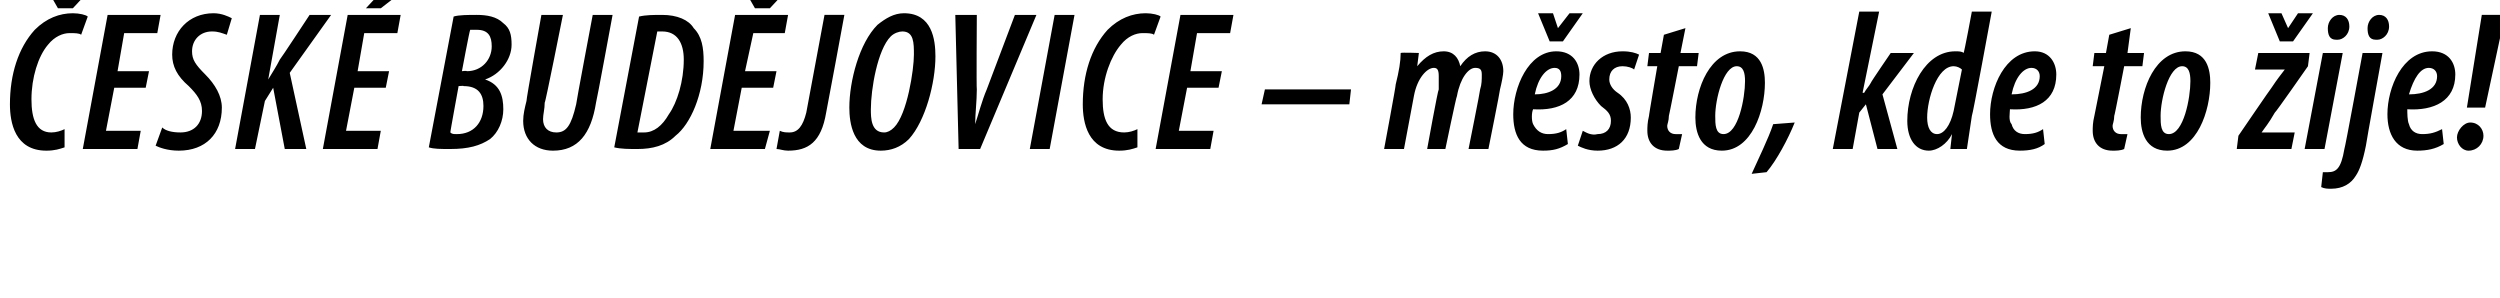
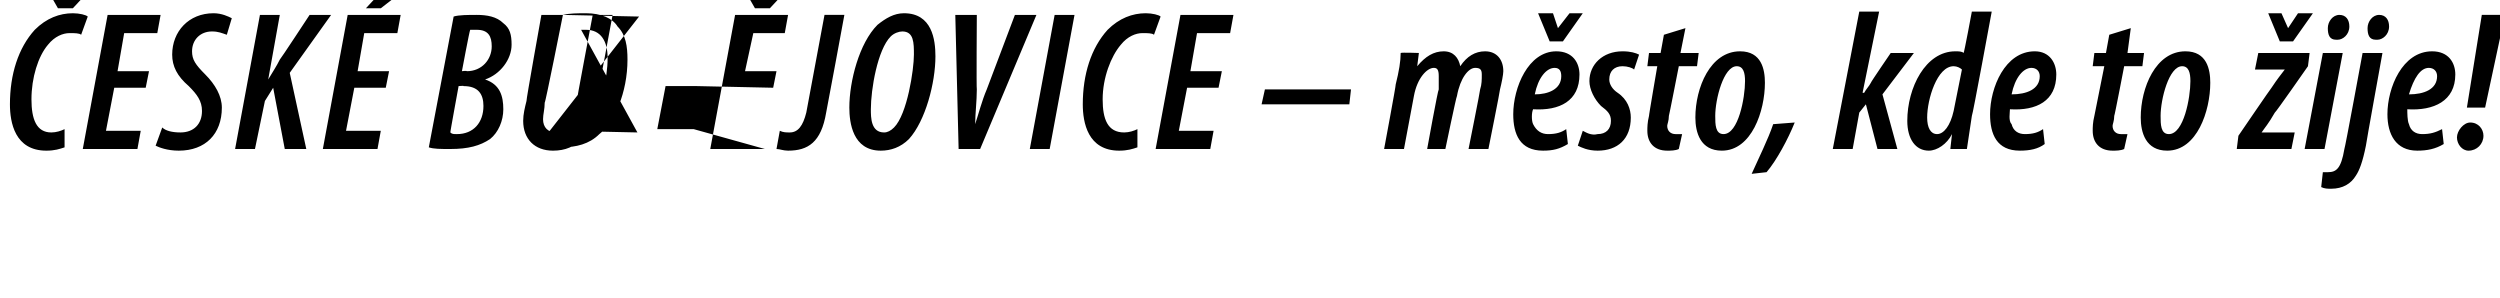
<svg xmlns="http://www.w3.org/2000/svg" version="1.1" width="151px" height="18px" viewBox="0 0 151 18">
  <desc>esk Bud jovice m sto, kde to ije</desc>
  <defs />
  <g id="Polygon95683">
-     <path d="m3.9 8.9c-.3.1-.6.2-1.1.2C.9 9.1.6 7.4.6 6.3c0-1.8.5-3.4 1.5-4.5c.7-.7 1.5-1 2.3-1c.4 0 .8.1.9.2l-.4 1.1C4.8 2 4.5 2 4.2 2c-.4 0-.9.2-1.3.7c-.6.7-1 2-1 3.3c0 1.2.3 2 1.2 2c.3 0 .6-.1.8-.2v1.1zM3.5.5L2.7-.9h.9l.4.7l.7-.7h1L4.4.5h-.9zm5.3 4.8H6.9l-.5 2.6h2.1L8.3 9H5L6.5.9h3.2L9.5 2h-2l-.4 2.3h1.9l-.2 1zm1 2.4c.2.2.6.3 1.1.3c.8 0 1.3-.5 1.3-1.3c0-.6-.3-1-.8-1.5c-.7-.6-1-1.2-1-1.9c0-1.4 1-2.5 2.5-2.5c.5 0 .9.2 1.1.3l-.3 1c-.3-.1-.5-.2-.9-.2c-.7 0-1.2.5-1.2 1.2c0 .5.2.8.8 1.4c.6.6 1 1.3 1 2c0 1.6-1 2.6-2.6 2.6c-.7 0-1.2-.2-1.4-.3l.4-1.1zM15.7.9h1.2l-.7 3.9s.04-.05 0 0c.3-.5.5-.8.7-1.2c.02.01 1.8-2.7 1.8-2.7h1.3l-2.5 3.5l1 4.6h-1.3l-.7-3.7l-.5.8l-.6 2.9h-1.2L15.7.9zm7.6 4.4h-1.9l-.5 2.6h2.1L22.8 9h-3.3L21 .9h3.2L24 2h-2l-.4 2.3h1.9l-.2 1zm1.5-6.2L23 .5h-.9l1.3-1.4h1.4zM27.4 1c.3-.1.9-.1 1.4-.1c.6 0 1.2.1 1.6.5c.4.3.5.7.5 1.3c0 .9-.7 1.8-1.6 2.1c.9.3 1.1 1 1.1 1.8c0 .7-.3 1.4-.8 1.8c-.6.4-1.3.6-2.4.6c-.6 0-1 0-1.3-.1L27.4 1zm.5 3.3s.28-.04.3 0c.9 0 1.5-.7 1.5-1.5c0-.6-.2-1-.9-1h-.4c-.04.04-.5 2.5-.5 2.5zM27.2 8c.1.1.2.1.4.1c1 0 1.6-.7 1.6-1.7c0-.7-.3-1.2-1.2-1.2c.04-.03-.3 0-.3 0c0 0-.52 2.83-.5 2.8zM34 .9s-1.06 5.34-1.1 5.3c0 .4-.1.7-.1 1c0 .5.3.8.8.8c.6 0 .9-.4 1.2-1.7c-.02 0 1-5.4 1-5.4h1.2s-.97 5.26-1 5.3c-.3 1.9-1.1 2.9-2.6 2.9c-1.1 0-1.8-.7-1.8-1.8c0-.4.1-.8.2-1.2c-.03-.02.9-5.2.9-5.2h1.3zm4.6.1c.4-.1.9-.1 1.4-.1c.9 0 1.6.3 1.9.8c.5.5.6 1.2.6 2c0 2-.8 3.8-1.7 4.5c-.6.6-1.4.8-2.3.8c-.5 0-1 0-1.4-.1L38.6 1zm-.1 7h.4c.6 0 1.1-.4 1.5-1.1c.5-.7.9-2 .9-3.3c0-1-.4-1.7-1.3-1.7h-.3L38.5 8zm8.2-2.7h-1.9l-.5 2.6h2.2L46.2 9h-3.3L44.4.9h3.2L47.4 2h-1.9L45 4.3h1.9l-.2 1zM45.6.5l-.8-1.4h.9l.4.7l.7-.7h1L46.5.5h-.9zm4.2.4h1.2s-1.08 5.86-1.1 5.9c-.3 1.8-1.1 2.3-2.3 2.3c-.3 0-.5-.1-.7-.1l.2-1.1c.2.1.4.1.6.1c.5 0 .8-.4 1-1.2L49.8.9zm3.4 8.2c-1.7 0-1.9-1.7-1.9-2.6c0-1.6.6-3.9 1.7-5c.5-.4 1-.7 1.6-.7c1.7 0 1.9 1.6 1.9 2.6c0 1.6-.6 3.9-1.6 5c-.5.5-1.1.7-1.7.7zm.2-1.1c.2 0 .4-.1.6-.3c.8-.8 1.2-3.5 1.2-4.4c0-.7 0-1.4-.7-1.4c-.2 0-.5.1-.7.3c-.8.8-1.2 3.2-1.2 4.4c0 .5 0 1.4.8 1.4zm4.5 1L57.7.9h1.3s-.03 4.5 0 4.5c0 .7-.1 1.5-.1 2.1c.2-.6.4-1.4.7-2.1L61.3.9h1.3L59.2 9h-1.3zm7-8.1L63.4 9h-1.2L63.7.9h1.2zm3.8 8c-.3.1-.6.2-1.1.2c-1.9 0-2.2-1.7-2.2-2.8c0-1.8.5-3.4 1.5-4.5c.7-.7 1.5-1 2.3-1c.4 0 .8.1.9.2l-.4 1.1c-.1-.1-.4-.1-.7-.1c-.4 0-.9.2-1.3.7c-.6.7-1.1 2-1.1 3.3c0 1.2.3 2 1.3 2c.3 0 .6-.1.8-.2v1.1zm4.9-3.6h-1.9l-.5 2.6h2.1L73.1 9h-3.3L71.3.9h3.2L74.3 2h-2l-.4 2.3h1.9l-.2 1zm8 .1l-.1.9h-5.3l.2-.9h5.2zm2 3.6s.73-3.9.7-3.9c.2-.8.3-1.4.3-1.9c.05-.04 1.1 0 1.1 0l-.1.8s.03.02 0 0c.5-.6 1-.9 1.6-.9c.6 0 .9.4 1 .9c.4-.6.9-.9 1.5-.9c.7 0 1.1.5 1.1 1.2c0 .2-.1.7-.2 1.1c.02.01-.7 3.6-.7 3.6h-1.2s.72-3.59.7-3.6c.1-.3.1-.6.1-.9c0-.3-.1-.4-.4-.4c-.4 0-.9.6-1.1 1.7c-.04.02-.7 3.2-.7 3.2h-1.1s.65-3.59.7-3.6v-.8c0-.4-.1-.5-.3-.5c-.4 0-1 .6-1.2 1.7L84.8 9h-1.2zm11.1-.3c-.5.3-.9.4-1.5.4c-1.4 0-1.8-1-1.8-2.2c0-1.6.9-3.8 2.6-3.8c1 0 1.4.7 1.4 1.4c0 1.6-1.2 2.2-2.8 2.1c-.1.2-.1.7 0 .9c.2.4.5.6.9.6c.5 0 .8-.1 1.1-.3l.1.9zm-.4-4.1c0-.3-.1-.5-.4-.5c-.5 0-1 .6-1.2 1.6c.8 0 1.6-.3 1.6-1.1zm-.7-2.1L92.9.8h.9l.3.9l.7-.9h.8l-1.2 1.7h-.8zm2 5.4c.2.1.5.3.9.2c.5 0 .8-.3.8-.8c0-.4-.2-.6-.6-.9c-.4-.4-.7-1-.7-1.5c0-1 .8-1.8 2-1.8c.5 0 .8.1 1 .2l-.3.9c-.1-.1-.4-.2-.7-.2c-.5 0-.8.3-.8.8c0 .3.2.6.5.8c.6.4.8 1 .8 1.5c0 1.3-.8 2-2 2c-.6 0-1-.2-1.2-.3l.3-.9zm6.2-6.2l-.3 1.5h1.1l-.1.8h-1.1s-.59 3.02-.6 3c0 .3-.1.5-.1.6c0 .3.2.5.5.5h.4l-.2.9c-.2.1-.5.1-.7.1c-.8 0-1.2-.5-1.2-1.2c0-.2 0-.5.1-.9c-.02.03.5-3 .5-3h-.6l.1-.8h.7l.2-1.1l1.3-.4zm2.2 7.4c-1.3 0-1.6-1.1-1.6-2c0-1.8.9-4 2.7-4c1.3 0 1.5 1.1 1.5 1.9c0 1.7-.8 4.1-2.6 4.1zm.1-1c.9 0 1.3-2.2 1.3-3.2c0-.5-.1-.9-.5-.9c-.8 0-1.3 2-1.3 3c0 .5 0 1.1.5 1.1zm1.7 2.4c.4-.9 1-2.1 1.3-3l1.3-.1c-.4 1-1.1 2.3-1.7 3l-.9.1zm4.9-1.5l1.6-8.3h1.2l-1 4.9s.07.02.1 0c.1-.2.3-.4.4-.6c-.02-.02 1.2-1.8 1.2-1.8h1.4l-1.9 2.5l.9 3.3h-1.2l-.7-2.7l-.4.5l-.4 2.2h-1.2zm9.6-8.3s-1.16 6.32-1.2 6.3l-.3 2h-1l.1-.9s-.01.01 0 0c-.3.6-.9 1-1.4 1c-.8 0-1.3-.7-1.3-1.8c0-2 1.1-4.2 2.9-4.2c.2 0 .4 0 .5.1c.03.03.5-2.5.5-2.5h1.2zm-1.8 3.5c-.1-.1-.3-.2-.5-.2c-1 0-1.6 2-1.6 3.1c0 .6.2 1 .6 1c.4 0 .8-.5 1-1.4l.5-2.5zm5 4.5c-.4.3-.9.4-1.5.4c-1.4 0-1.8-1-1.8-2.2c0-1.6.9-3.8 2.7-3.8c.9 0 1.3.7 1.3 1.4c0 1.6-1.2 2.2-2.8 2.1c0 .2-.1.7.1.9c.1.4.4.6.8.6c.5 0 .8-.1 1.1-.3l.1.9zm-.3-4.1c0-.3-.2-.5-.5-.5c-.5 0-1 .6-1.2 1.6c.9 0 1.7-.3 1.7-1.1zm5.5-2.9l-.2 1.5h1l-.1.8h-1.1s-.58 3.02-.6 3c0 .3-.1.5-.1.6c0 .3.2.5.5.5h.4l-.2.9c-.2.1-.5.1-.7.1c-.8 0-1.2-.5-1.2-1.2c0-.2 0-.5.1-.9l.6-3h-.7l.1-.8h.7l.2-1.1l1.3-.4zm2.2 7.4c-1.3 0-1.6-1.1-1.6-2c0-1.8.9-4 2.7-4c1.3 0 1.5 1.1 1.5 1.9c0 1.7-.8 4.1-2.6 4.1zm.1-1c.9 0 1.3-2.2 1.3-3.2c0-.5-.1-.9-.5-.9c-.8 0-1.3 2-1.3 3c0 .5 0 1.1.5 1.1zm4.2.1s1.98-2.9 2-2.9c.4-.6.5-.7.8-1.1c.01-.01 0 0 0 0h-1.8l.2-1h3.1l-.1.8s-1.98 2.84-2 2.8c-.4.7-.6.9-.8 1.2c-.02-.03 0 0 0 0h2l-.2 1h-3.3l.1-.8zm2.5-5.7L137 .8h.8l.4.9l.6-.9h.9l-1.2 1.7h-.8zm1.5 6.5l1.1-5.8h1.2L140.4 9h-1.2zm1.9-6.6c-.4 0-.5-.3-.5-.7c0-.4.3-.8.7-.8c.4 0 .6.3.6.7c0 .5-.4.8-.7.8h-.1zm2.8.8s-1.01 5.57-1 5.6c-.2 1-.4 1.5-.6 1.8c-.3.5-.8.8-1.5.8c-.2 0-.4 0-.6-.1l.1-.9h.3c.5 0 .8-.2 1-1.4c.03.01 1.1-5.8 1.1-5.8h1.2zm-.4-.8c-.4 0-.5-.3-.5-.7c0-.4.3-.8.7-.8c.4 0 .6.3.6.7c0 .5-.4.8-.7.8h-.1zm4.1 6.3c-.5.3-1 .4-1.6.4c-1.3 0-1.8-1-1.8-2.2c0-1.6.9-3.8 2.7-3.8c1 0 1.4.7 1.4 1.4c0 1.6-1.3 2.2-2.9 2.1c0 .2 0 .7.1.9c.1.4.4.6.8.6c.5 0 .8-.1 1.2-.3l.1.9zm-.4-4.1c0-.3-.2-.5-.5-.5c-.5 0-.9.6-1.2 1.6c.9 0 1.7-.3 1.7-1.1zm1.8 1.9l.9-5.6h1.4l-1.2 5.6H149zm.1 2.6c-.4 0-.7-.4-.7-.8c0-.4.4-.9.8-.9c.5 0 .8.4.8.8c0 .5-.4.9-.9.9z" stroke="none" fill="#000" />
+     <path d="m3.9 8.9c-.3.1-.6.2-1.1.2C.9 9.1.6 7.4.6 6.3c0-1.8.5-3.4 1.5-4.5c.7-.7 1.5-1 2.3-1c.4 0 .8.1.9.2l-.4 1.1C4.8 2 4.5 2 4.2 2c-.4 0-.9.2-1.3.7c-.6.7-1 2-1 3.3c0 1.2.3 2 1.2 2c.3 0 .6-.1.8-.2v1.1zM3.5.5L2.7-.9h.9l.4.7l.7-.7h1L4.4.5h-.9zm5.3 4.8H6.9l-.5 2.6h2.1L8.3 9H5L6.5.9h3.2L9.5 2h-2l-.4 2.3h1.9l-.2 1zm1 2.4c.2.2.6.3 1.1.3c.8 0 1.3-.5 1.3-1.3c0-.6-.3-1-.8-1.5c-.7-.6-1-1.2-1-1.9c0-1.4 1-2.5 2.5-2.5c.5 0 .9.2 1.1.3l-.3 1c-.3-.1-.5-.2-.9-.2c-.7 0-1.2.5-1.2 1.2c0 .5.2.8.8 1.4c.6.6 1 1.3 1 2c0 1.6-1 2.6-2.6 2.6c-.7 0-1.2-.2-1.4-.3l.4-1.1zM15.7.9h1.2l-.7 3.9s.04-.05 0 0c.3-.5.5-.8.7-1.2c.02.01 1.8-2.7 1.8-2.7h1.3l-2.5 3.5l1 4.6h-1.3l-.7-3.7l-.5.8l-.6 2.9h-1.2L15.7.9zm7.6 4.4h-1.9l-.5 2.6h2.1L22.8 9h-3.3L21 .9h3.2L24 2h-2l-.4 2.3h1.9l-.2 1zm1.5-6.2L23 .5h-.9l1.3-1.4h1.4zM27.4 1c.3-.1.9-.1 1.4-.1c.6 0 1.2.1 1.6.5c.4.3.5.7.5 1.3c0 .9-.7 1.8-1.6 2.1c.9.3 1.1 1 1.1 1.8c0 .7-.3 1.4-.8 1.8c-.6.4-1.3.6-2.4.6c-.6 0-1 0-1.3-.1L27.4 1zm.5 3.3s.28-.04.3 0c.9 0 1.5-.7 1.5-1.5c0-.6-.2-1-.9-1h-.4c-.04.04-.5 2.5-.5 2.5zM27.2 8c.1.1.2.1.4.1c1 0 1.6-.7 1.6-1.7c0-.7-.3-1.2-1.2-1.2c.04-.03-.3 0-.3 0c0 0-.52 2.83-.5 2.8zM34 .9s-1.06 5.34-1.1 5.3c0 .4-.1.7-.1 1c0 .5.3.8.8.8c.6 0 .9-.4 1.2-1.7c-.02 0 1-5.4 1-5.4h1.2s-.97 5.26-1 5.3c-.3 1.9-1.1 2.9-2.6 2.9c-1.1 0-1.8-.7-1.8-1.8c0-.4.1-.8.2-1.2c-.03-.02.9-5.2.9-5.2h1.3zc.4-.1.9-.1 1.4-.1c.9 0 1.6.3 1.9.8c.5.5.6 1.2.6 2c0 2-.8 3.8-1.7 4.5c-.6.6-1.4.8-2.3.8c-.5 0-1 0-1.4-.1L38.6 1zm-.1 7h.4c.6 0 1.1-.4 1.5-1.1c.5-.7.9-2 .9-3.3c0-1-.4-1.7-1.3-1.7h-.3L38.5 8zm8.2-2.7h-1.9l-.5 2.6h2.2L46.2 9h-3.3L44.4.9h3.2L47.4 2h-1.9L45 4.3h1.9l-.2 1zM45.6.5l-.8-1.4h.9l.4.7l.7-.7h1L46.5.5h-.9zm4.2.4h1.2s-1.08 5.86-1.1 5.9c-.3 1.8-1.1 2.3-2.3 2.3c-.3 0-.5-.1-.7-.1l.2-1.1c.2.1.4.1.6.1c.5 0 .8-.4 1-1.2L49.8.9zm3.4 8.2c-1.7 0-1.9-1.7-1.9-2.6c0-1.6.6-3.9 1.7-5c.5-.4 1-.7 1.6-.7c1.7 0 1.9 1.6 1.9 2.6c0 1.6-.6 3.9-1.6 5c-.5.5-1.1.7-1.7.7zm.2-1.1c.2 0 .4-.1.6-.3c.8-.8 1.2-3.5 1.2-4.4c0-.7 0-1.4-.7-1.4c-.2 0-.5.1-.7.3c-.8.8-1.2 3.2-1.2 4.4c0 .5 0 1.4.8 1.4zm4.5 1L57.7.9h1.3s-.03 4.5 0 4.5c0 .7-.1 1.5-.1 2.1c.2-.6.4-1.4.7-2.1L61.3.9h1.3L59.2 9h-1.3zm7-8.1L63.4 9h-1.2L63.7.9h1.2zm3.8 8c-.3.1-.6.2-1.1.2c-1.9 0-2.2-1.7-2.2-2.8c0-1.8.5-3.4 1.5-4.5c.7-.7 1.5-1 2.3-1c.4 0 .8.1.9.2l-.4 1.1c-.1-.1-.4-.1-.7-.1c-.4 0-.9.2-1.3.7c-.6.7-1.1 2-1.1 3.3c0 1.2.3 2 1.3 2c.3 0 .6-.1.8-.2v1.1zm4.9-3.6h-1.9l-.5 2.6h2.1L73.1 9h-3.3L71.3.9h3.2L74.3 2h-2l-.4 2.3h1.9l-.2 1zm8 .1l-.1.9h-5.3l.2-.9h5.2zm2 3.6s.73-3.9.7-3.9c.2-.8.3-1.4.3-1.9c.05-.04 1.1 0 1.1 0l-.1.8s.03.02 0 0c.5-.6 1-.9 1.6-.9c.6 0 .9.4 1 .9c.4-.6.9-.9 1.5-.9c.7 0 1.1.5 1.1 1.2c0 .2-.1.7-.2 1.1c.02.01-.7 3.6-.7 3.6h-1.2s.72-3.59.7-3.6c.1-.3.1-.6.1-.9c0-.3-.1-.4-.4-.4c-.4 0-.9.6-1.1 1.7c-.04.02-.7 3.2-.7 3.2h-1.1s.65-3.59.7-3.6v-.8c0-.4-.1-.5-.3-.5c-.4 0-1 .6-1.2 1.7L84.8 9h-1.2zm11.1-.3c-.5.3-.9.4-1.5.4c-1.4 0-1.8-1-1.8-2.2c0-1.6.9-3.8 2.6-3.8c1 0 1.4.7 1.4 1.4c0 1.6-1.2 2.2-2.8 2.1c-.1.2-.1.7 0 .9c.2.4.5.6.9.6c.5 0 .8-.1 1.1-.3l.1.9zm-.4-4.1c0-.3-.1-.5-.4-.5c-.5 0-1 .6-1.2 1.6c.8 0 1.6-.3 1.6-1.1zm-.7-2.1L92.9.8h.9l.3.9l.7-.9h.8l-1.2 1.7h-.8zm2 5.4c.2.1.5.3.9.2c.5 0 .8-.3.8-.8c0-.4-.2-.6-.6-.9c-.4-.4-.7-1-.7-1.5c0-1 .8-1.8 2-1.8c.5 0 .8.1 1 .2l-.3.9c-.1-.1-.4-.2-.7-.2c-.5 0-.8.3-.8.8c0 .3.2.6.5.8c.6.4.8 1 .8 1.5c0 1.3-.8 2-2 2c-.6 0-1-.2-1.2-.3l.3-.9zm6.2-6.2l-.3 1.5h1.1l-.1.8h-1.1s-.59 3.02-.6 3c0 .3-.1.5-.1.6c0 .3.2.5.5.5h.4l-.2.9c-.2.1-.5.1-.7.1c-.8 0-1.2-.5-1.2-1.2c0-.2 0-.5.1-.9c-.02.03.5-3 .5-3h-.6l.1-.8h.7l.2-1.1l1.3-.4zm2.2 7.4c-1.3 0-1.6-1.1-1.6-2c0-1.8.9-4 2.7-4c1.3 0 1.5 1.1 1.5 1.9c0 1.7-.8 4.1-2.6 4.1zm.1-1c.9 0 1.3-2.2 1.3-3.2c0-.5-.1-.9-.5-.9c-.8 0-1.3 2-1.3 3c0 .5 0 1.1.5 1.1zm1.7 2.4c.4-.9 1-2.1 1.3-3l1.3-.1c-.4 1-1.1 2.3-1.7 3l-.9.1zm4.9-1.5l1.6-8.3h1.2l-1 4.9s.07.02.1 0c.1-.2.3-.4.4-.6c-.02-.02 1.2-1.8 1.2-1.8h1.4l-1.9 2.5l.9 3.3h-1.2l-.7-2.7l-.4.5l-.4 2.2h-1.2zm9.6-8.3s-1.16 6.32-1.2 6.3l-.3 2h-1l.1-.9s-.01.01 0 0c-.3.6-.9 1-1.4 1c-.8 0-1.3-.7-1.3-1.8c0-2 1.1-4.2 2.9-4.2c.2 0 .4 0 .5.1c.03.03.5-2.5.5-2.5h1.2zm-1.8 3.5c-.1-.1-.3-.2-.5-.2c-1 0-1.6 2-1.6 3.1c0 .6.2 1 .6 1c.4 0 .8-.5 1-1.4l.5-2.5zm5 4.5c-.4.3-.9.4-1.5.4c-1.4 0-1.8-1-1.8-2.2c0-1.6.9-3.8 2.7-3.8c.9 0 1.3.7 1.3 1.4c0 1.6-1.2 2.2-2.8 2.1c0 .2-.1.7.1.9c.1.4.4.6.8.6c.5 0 .8-.1 1.1-.3l.1.9zm-.3-4.1c0-.3-.2-.5-.5-.5c-.5 0-1 .6-1.2 1.6c.9 0 1.7-.3 1.7-1.1zm5.5-2.9l-.2 1.5h1l-.1.8h-1.1s-.58 3.02-.6 3c0 .3-.1.5-.1.6c0 .3.2.5.5.5h.4l-.2.9c-.2.1-.5.1-.7.1c-.8 0-1.2-.5-1.2-1.2c0-.2 0-.5.1-.9l.6-3h-.7l.1-.8h.7l.2-1.1l1.3-.4zm2.2 7.4c-1.3 0-1.6-1.1-1.6-2c0-1.8.9-4 2.7-4c1.3 0 1.5 1.1 1.5 1.9c0 1.7-.8 4.1-2.6 4.1zm.1-1c.9 0 1.3-2.2 1.3-3.2c0-.5-.1-.9-.5-.9c-.8 0-1.3 2-1.3 3c0 .5 0 1.1.5 1.1zm4.2.1s1.98-2.9 2-2.9c.4-.6.5-.7.8-1.1c.01-.01 0 0 0 0h-1.8l.2-1h3.1l-.1.8s-1.98 2.84-2 2.8c-.4.7-.6.9-.8 1.2c-.02-.03 0 0 0 0h2l-.2 1h-3.3l.1-.8zm2.5-5.7L137 .8h.8l.4.9l.6-.9h.9l-1.2 1.7h-.8zm1.5 6.5l1.1-5.8h1.2L140.4 9h-1.2zm1.9-6.6c-.4 0-.5-.3-.5-.7c0-.4.3-.8.7-.8c.4 0 .6.3.6.7c0 .5-.4.8-.7.8h-.1zm2.8.8s-1.01 5.57-1 5.6c-.2 1-.4 1.5-.6 1.8c-.3.5-.8.8-1.5.8c-.2 0-.4 0-.6-.1l.1-.9h.3c.5 0 .8-.2 1-1.4c.03.01 1.1-5.8 1.1-5.8h1.2zm-.4-.8c-.4 0-.5-.3-.5-.7c0-.4.3-.8.7-.8c.4 0 .6.3.6.7c0 .5-.4.8-.7.8h-.1zm4.1 6.3c-.5.3-1 .4-1.6.4c-1.3 0-1.8-1-1.8-2.2c0-1.6.9-3.8 2.7-3.8c1 0 1.4.7 1.4 1.4c0 1.6-1.3 2.2-2.9 2.1c0 .2 0 .7.1.9c.1.4.4.6.8.6c.5 0 .8-.1 1.2-.3l.1.9zm-.4-4.1c0-.3-.2-.5-.5-.5c-.5 0-.9.6-1.2 1.6c.9 0 1.7-.3 1.7-1.1zm1.8 1.9l.9-5.6h1.4l-1.2 5.6H149zm.1 2.6c-.4 0-.7-.4-.7-.8c0-.4.4-.9.8-.9c.5 0 .8.4.8.8c0 .5-.4.9-.9.9z" stroke="none" fill="#000" />
  </g>
</svg>